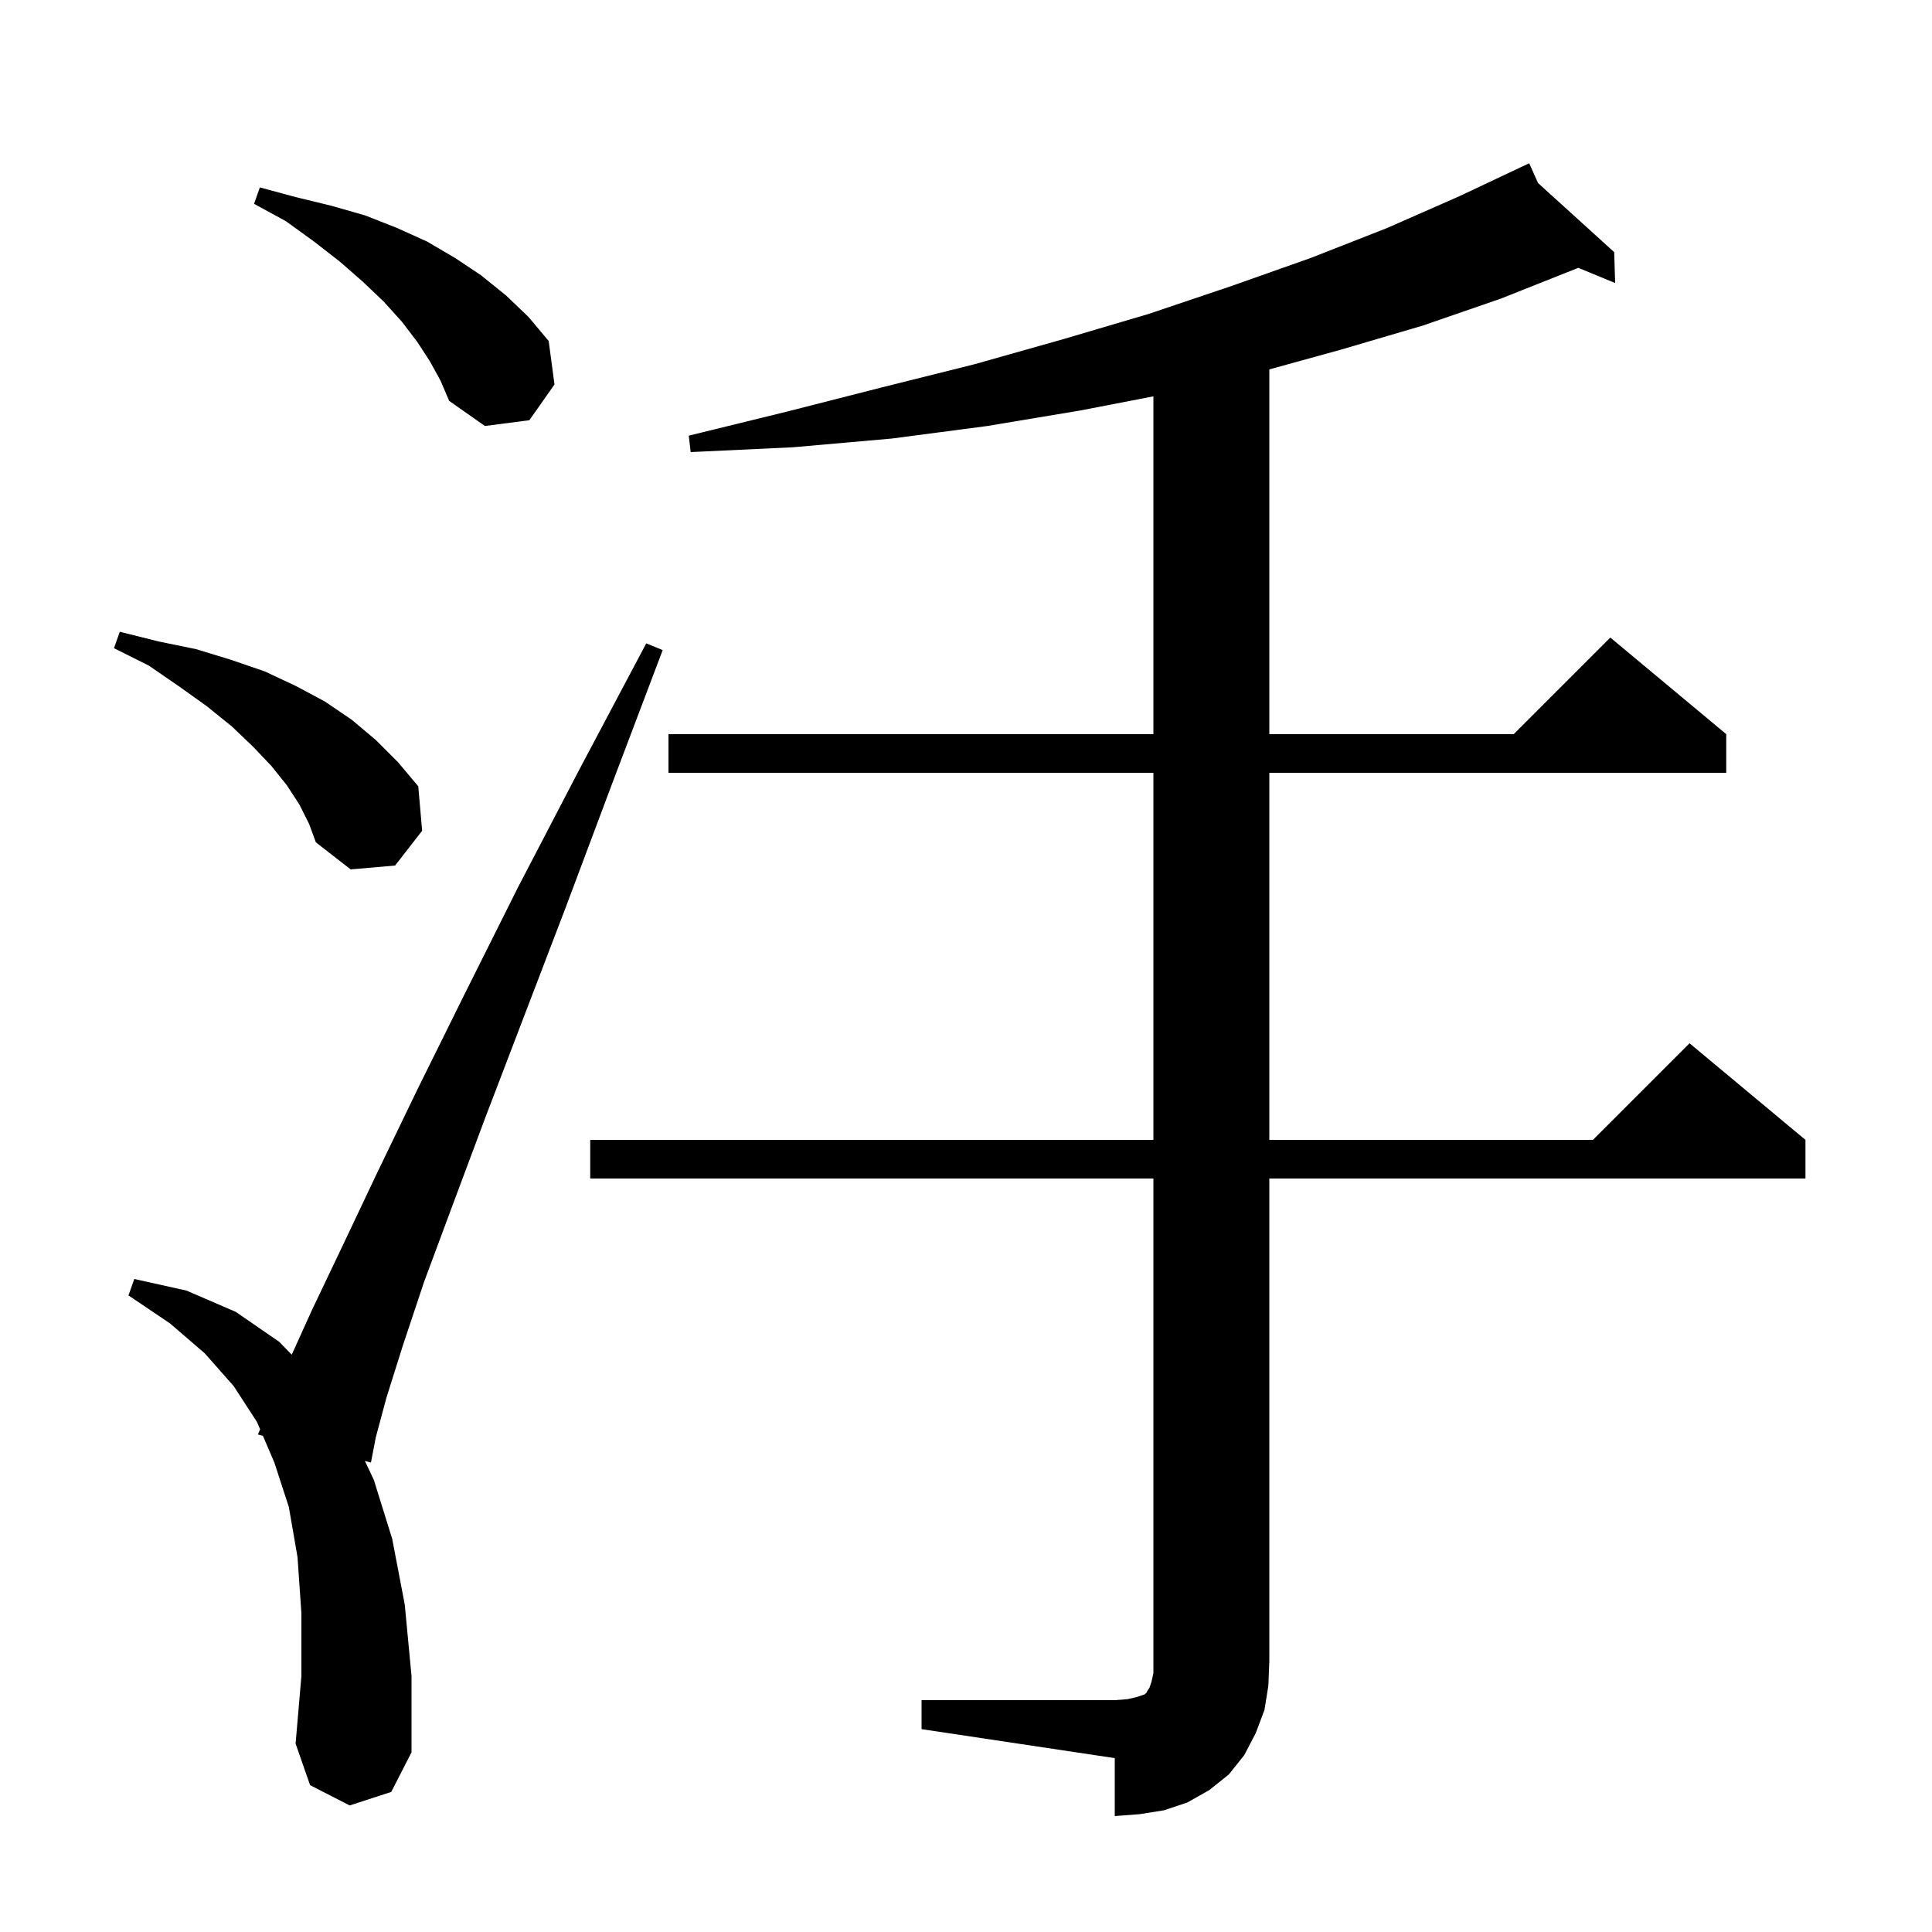
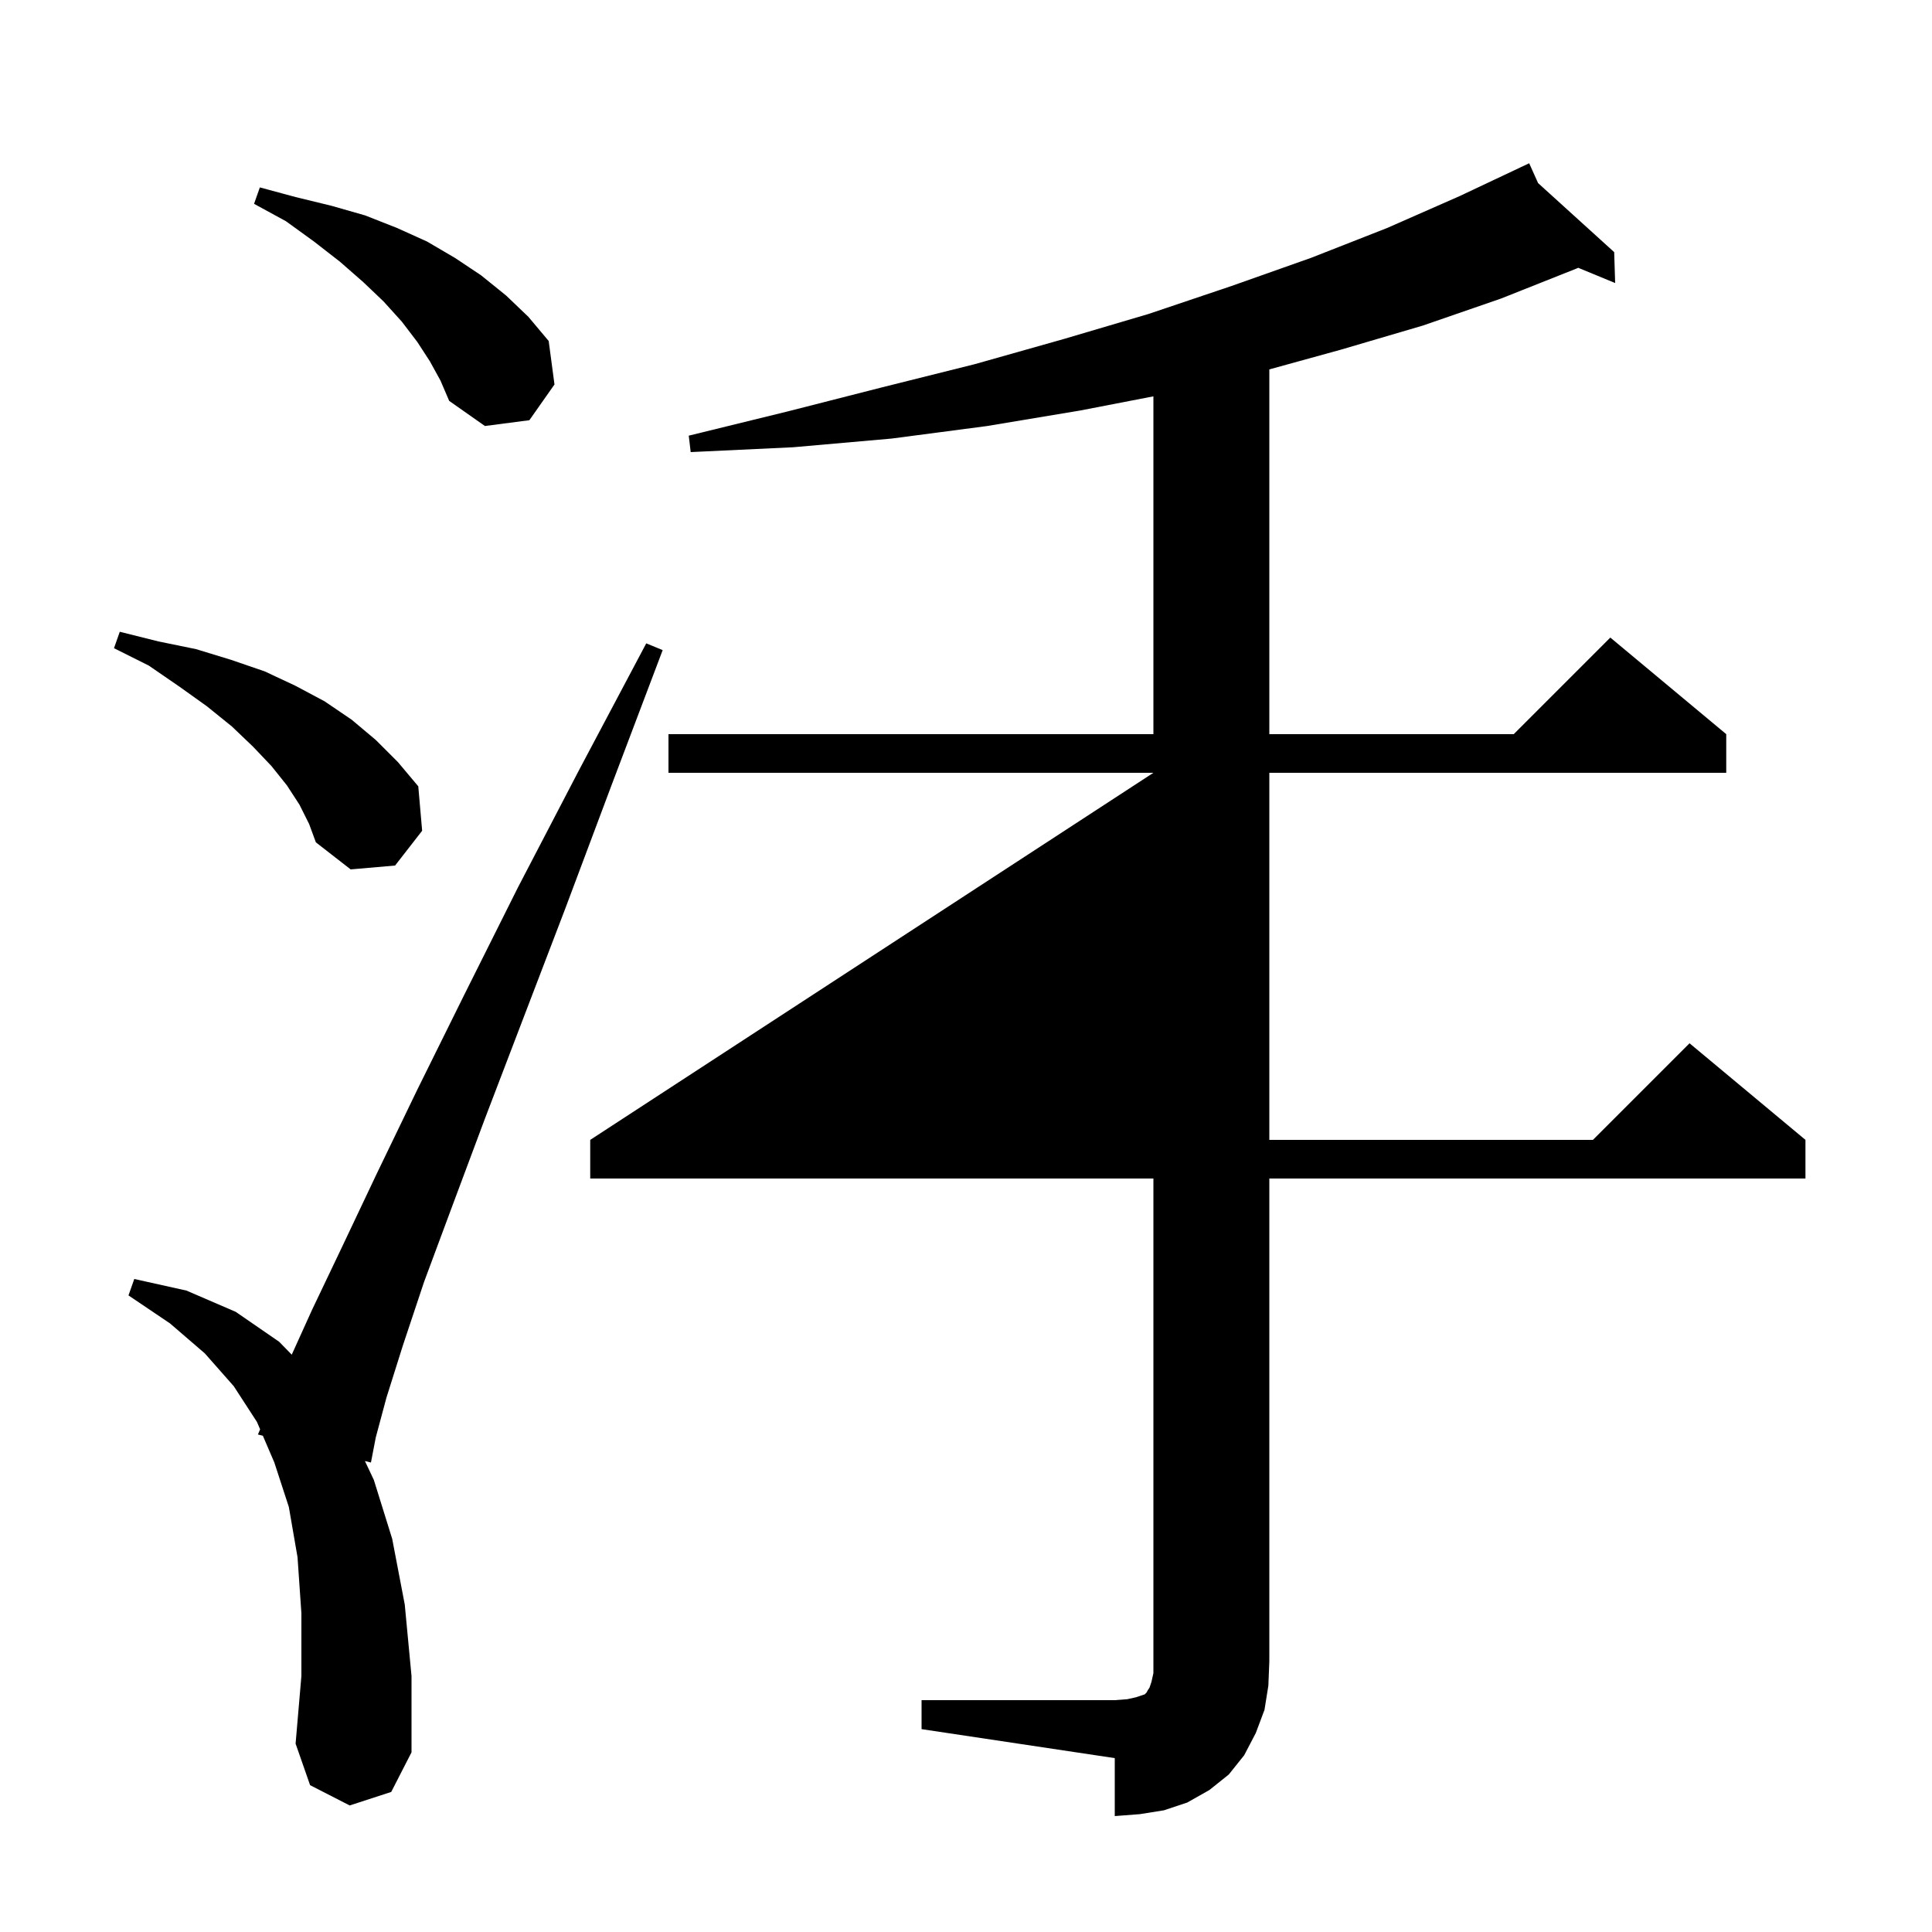
<svg xmlns="http://www.w3.org/2000/svg" version="1.1" baseProfile="full" viewBox="0 0 200 200" width="200" height="200">
  <g fill="currentColor">
-     <path d="M 95.4 176.0 L 115.4 176.0 L 116.7 175.9 L 117.6 175.7 L 118.5 175.4 L 118.7 175.2 L 118.8 175.0 L 119.0 174.7 L 119.2 174.1 L 119.4 173.2 L 119.4 122.0 L 61.1 122.0 L 61.1 118.0 L 119.4 118.0 L 119.4 80.0 L 69.2 80.0 L 69.2 76.0 L 119.4 76.0 L 119.4 41.029 L 111.8 42.5 L 102.2 44.1 L 92.3 45.4 L 82.1 46.3 L 71.5 46.8 L 71.3 45.1 L 81.5 42.6 L 91.3 40.1 L 100.9 37.7 L 110.1 35.1 L 118.9 32.5 L 127.5 29.6 L 135.7 26.7 L 143.6 23.6 L 151.1 20.3 L 157.411 17.32 L 157.4 17.3 L 157.418 17.316 L 158.3 16.9 L 159.223 18.954 L 167.1 26.1 L 167.2 29.3 L 163.378 27.723 L 163.2 27.8 L 155.4 30.9 L 147.3 33.7 L 138.8 36.2 L 131.4 38.241 L 131.4 76.0 L 156.7 76.0 L 166.7 66.0 L 178.7 76.0 L 178.7 80.0 L 131.4 80.0 L 131.4 118.0 L 164.9 118.0 L 174.9 108.0 L 186.9 118.0 L 186.9 122.0 L 131.4 122.0 L 131.4 172.0 L 131.3 174.5 L 130.9 177.0 L 130.0 179.4 L 128.8 181.7 L 127.2 183.7 L 125.2 185.3 L 122.9 186.6 L 120.5 187.4 L 118.0 187.8 L 115.4 188.0 L 115.4 182.0 L 95.4 179.0 Z M 36.2 186.9 L 32.1 184.8 L 30.6 180.5 L 31.2 173.5 L 31.2 167.0 L 30.8 161.2 L 29.9 156.0 L 28.4 151.4 L 27.211 148.627 L 26.7 148.5 L 26.927 147.964 L 26.6 147.2 L 24.2 143.5 L 21.2 140.1 L 17.6 137.0 L 13.3 134.1 L 13.9 132.4 L 19.3 133.6 L 24.4 135.8 L 28.9 138.9 L 30.201 140.235 L 32.3 135.6 L 35.4 129.1 L 39.0 121.5 L 43.2 112.8 L 48.1 102.9 L 53.6 91.9 L 59.9 79.8 L 66.9 66.6 L 68.6 67.3 L 63.3 81.3 L 58.5 94.1 L 54.1 105.6 L 50.2 115.8 L 46.8 124.9 L 43.9 132.7 L 41.7 139.3 L 40.0 144.7 L 38.9 148.8 L 38.4 151.4 L 37.776 151.245 L 38.7 153.2 L 40.6 159.3 L 41.9 166.1 L 42.6 173.5 L 42.6 181.4 L 40.5 185.5 Z M 31.0 83.3 L 29.7 81.3 L 28.1 79.3 L 26.2 77.3 L 24.0 75.2 L 21.4 73.1 L 18.6 71.1 L 15.4 68.9 L 11.8 67.1 L 12.4 65.4 L 16.4 66.4 L 20.3 67.2 L 23.9 68.3 L 27.4 69.5 L 30.6 71.0 L 33.6 72.6 L 36.4 74.5 L 38.9 76.6 L 41.2 78.9 L 43.3 81.4 L 43.7 86.0 L 40.9 89.6 L 36.3 90.0 L 32.7 87.2 L 32.0 85.3 Z M 44.5 37.4 L 43.2 35.4 L 41.6 33.3 L 39.7 31.2 L 37.6 29.2 L 35.2 27.1 L 32.5 25.0 L 29.6 22.9 L 26.3 21.1 L 26.9 19.4 L 30.6 20.4 L 34.3 21.3 L 37.8 22.3 L 41.1 23.6 L 44.2 25.0 L 47.1 26.7 L 49.8 28.5 L 52.4 30.6 L 54.7 32.8 L 56.8 35.3 L 57.4 39.8 L 54.8 43.5 L 50.2 44.1 L 46.5 41.5 L 45.6 39.4 Z " />
+     <path d="M 95.4 176.0 L 115.4 176.0 L 116.7 175.9 L 117.6 175.7 L 118.5 175.4 L 118.7 175.2 L 118.8 175.0 L 119.0 174.7 L 119.2 174.1 L 119.4 173.2 L 119.4 122.0 L 61.1 122.0 L 61.1 118.0 L 119.4 80.0 L 69.2 80.0 L 69.2 76.0 L 119.4 76.0 L 119.4 41.029 L 111.8 42.5 L 102.2 44.1 L 92.3 45.4 L 82.1 46.3 L 71.5 46.8 L 71.3 45.1 L 81.5 42.6 L 91.3 40.1 L 100.9 37.7 L 110.1 35.1 L 118.9 32.5 L 127.5 29.6 L 135.7 26.7 L 143.6 23.6 L 151.1 20.3 L 157.411 17.32 L 157.4 17.3 L 157.418 17.316 L 158.3 16.9 L 159.223 18.954 L 167.1 26.1 L 167.2 29.3 L 163.378 27.723 L 163.2 27.8 L 155.4 30.9 L 147.3 33.7 L 138.8 36.2 L 131.4 38.241 L 131.4 76.0 L 156.7 76.0 L 166.7 66.0 L 178.7 76.0 L 178.7 80.0 L 131.4 80.0 L 131.4 118.0 L 164.9 118.0 L 174.9 108.0 L 186.9 118.0 L 186.9 122.0 L 131.4 122.0 L 131.4 172.0 L 131.3 174.5 L 130.9 177.0 L 130.0 179.4 L 128.8 181.7 L 127.2 183.7 L 125.2 185.3 L 122.9 186.6 L 120.5 187.4 L 118.0 187.8 L 115.4 188.0 L 115.4 182.0 L 95.4 179.0 Z M 36.2 186.9 L 32.1 184.8 L 30.6 180.5 L 31.2 173.5 L 31.2 167.0 L 30.8 161.2 L 29.9 156.0 L 28.4 151.4 L 27.211 148.627 L 26.7 148.5 L 26.927 147.964 L 26.6 147.2 L 24.2 143.5 L 21.2 140.1 L 17.6 137.0 L 13.3 134.1 L 13.9 132.4 L 19.3 133.6 L 24.4 135.8 L 28.9 138.9 L 30.201 140.235 L 32.3 135.6 L 35.4 129.1 L 39.0 121.5 L 43.2 112.8 L 48.1 102.9 L 53.6 91.9 L 59.9 79.8 L 66.9 66.6 L 68.6 67.3 L 63.3 81.3 L 58.5 94.1 L 54.1 105.6 L 50.2 115.8 L 46.8 124.9 L 43.9 132.7 L 41.7 139.3 L 40.0 144.7 L 38.9 148.8 L 38.4 151.4 L 37.776 151.245 L 38.7 153.2 L 40.6 159.3 L 41.9 166.1 L 42.6 173.5 L 42.6 181.4 L 40.5 185.5 Z M 31.0 83.3 L 29.7 81.3 L 28.1 79.3 L 26.2 77.3 L 24.0 75.2 L 21.4 73.1 L 18.6 71.1 L 15.4 68.9 L 11.8 67.1 L 12.4 65.4 L 16.4 66.4 L 20.3 67.2 L 23.9 68.3 L 27.4 69.5 L 30.6 71.0 L 33.6 72.6 L 36.4 74.5 L 38.9 76.6 L 41.2 78.9 L 43.3 81.4 L 43.7 86.0 L 40.9 89.6 L 36.3 90.0 L 32.7 87.2 L 32.0 85.3 Z M 44.5 37.4 L 43.2 35.4 L 41.6 33.3 L 39.7 31.2 L 37.6 29.2 L 35.2 27.1 L 32.5 25.0 L 29.6 22.9 L 26.3 21.1 L 26.9 19.4 L 30.6 20.4 L 34.3 21.3 L 37.8 22.3 L 41.1 23.6 L 44.2 25.0 L 47.1 26.7 L 49.8 28.5 L 52.4 30.6 L 54.7 32.8 L 56.8 35.3 L 57.4 39.8 L 54.8 43.5 L 50.2 44.1 L 46.5 41.5 L 45.6 39.4 Z " />
  </g>
</svg>